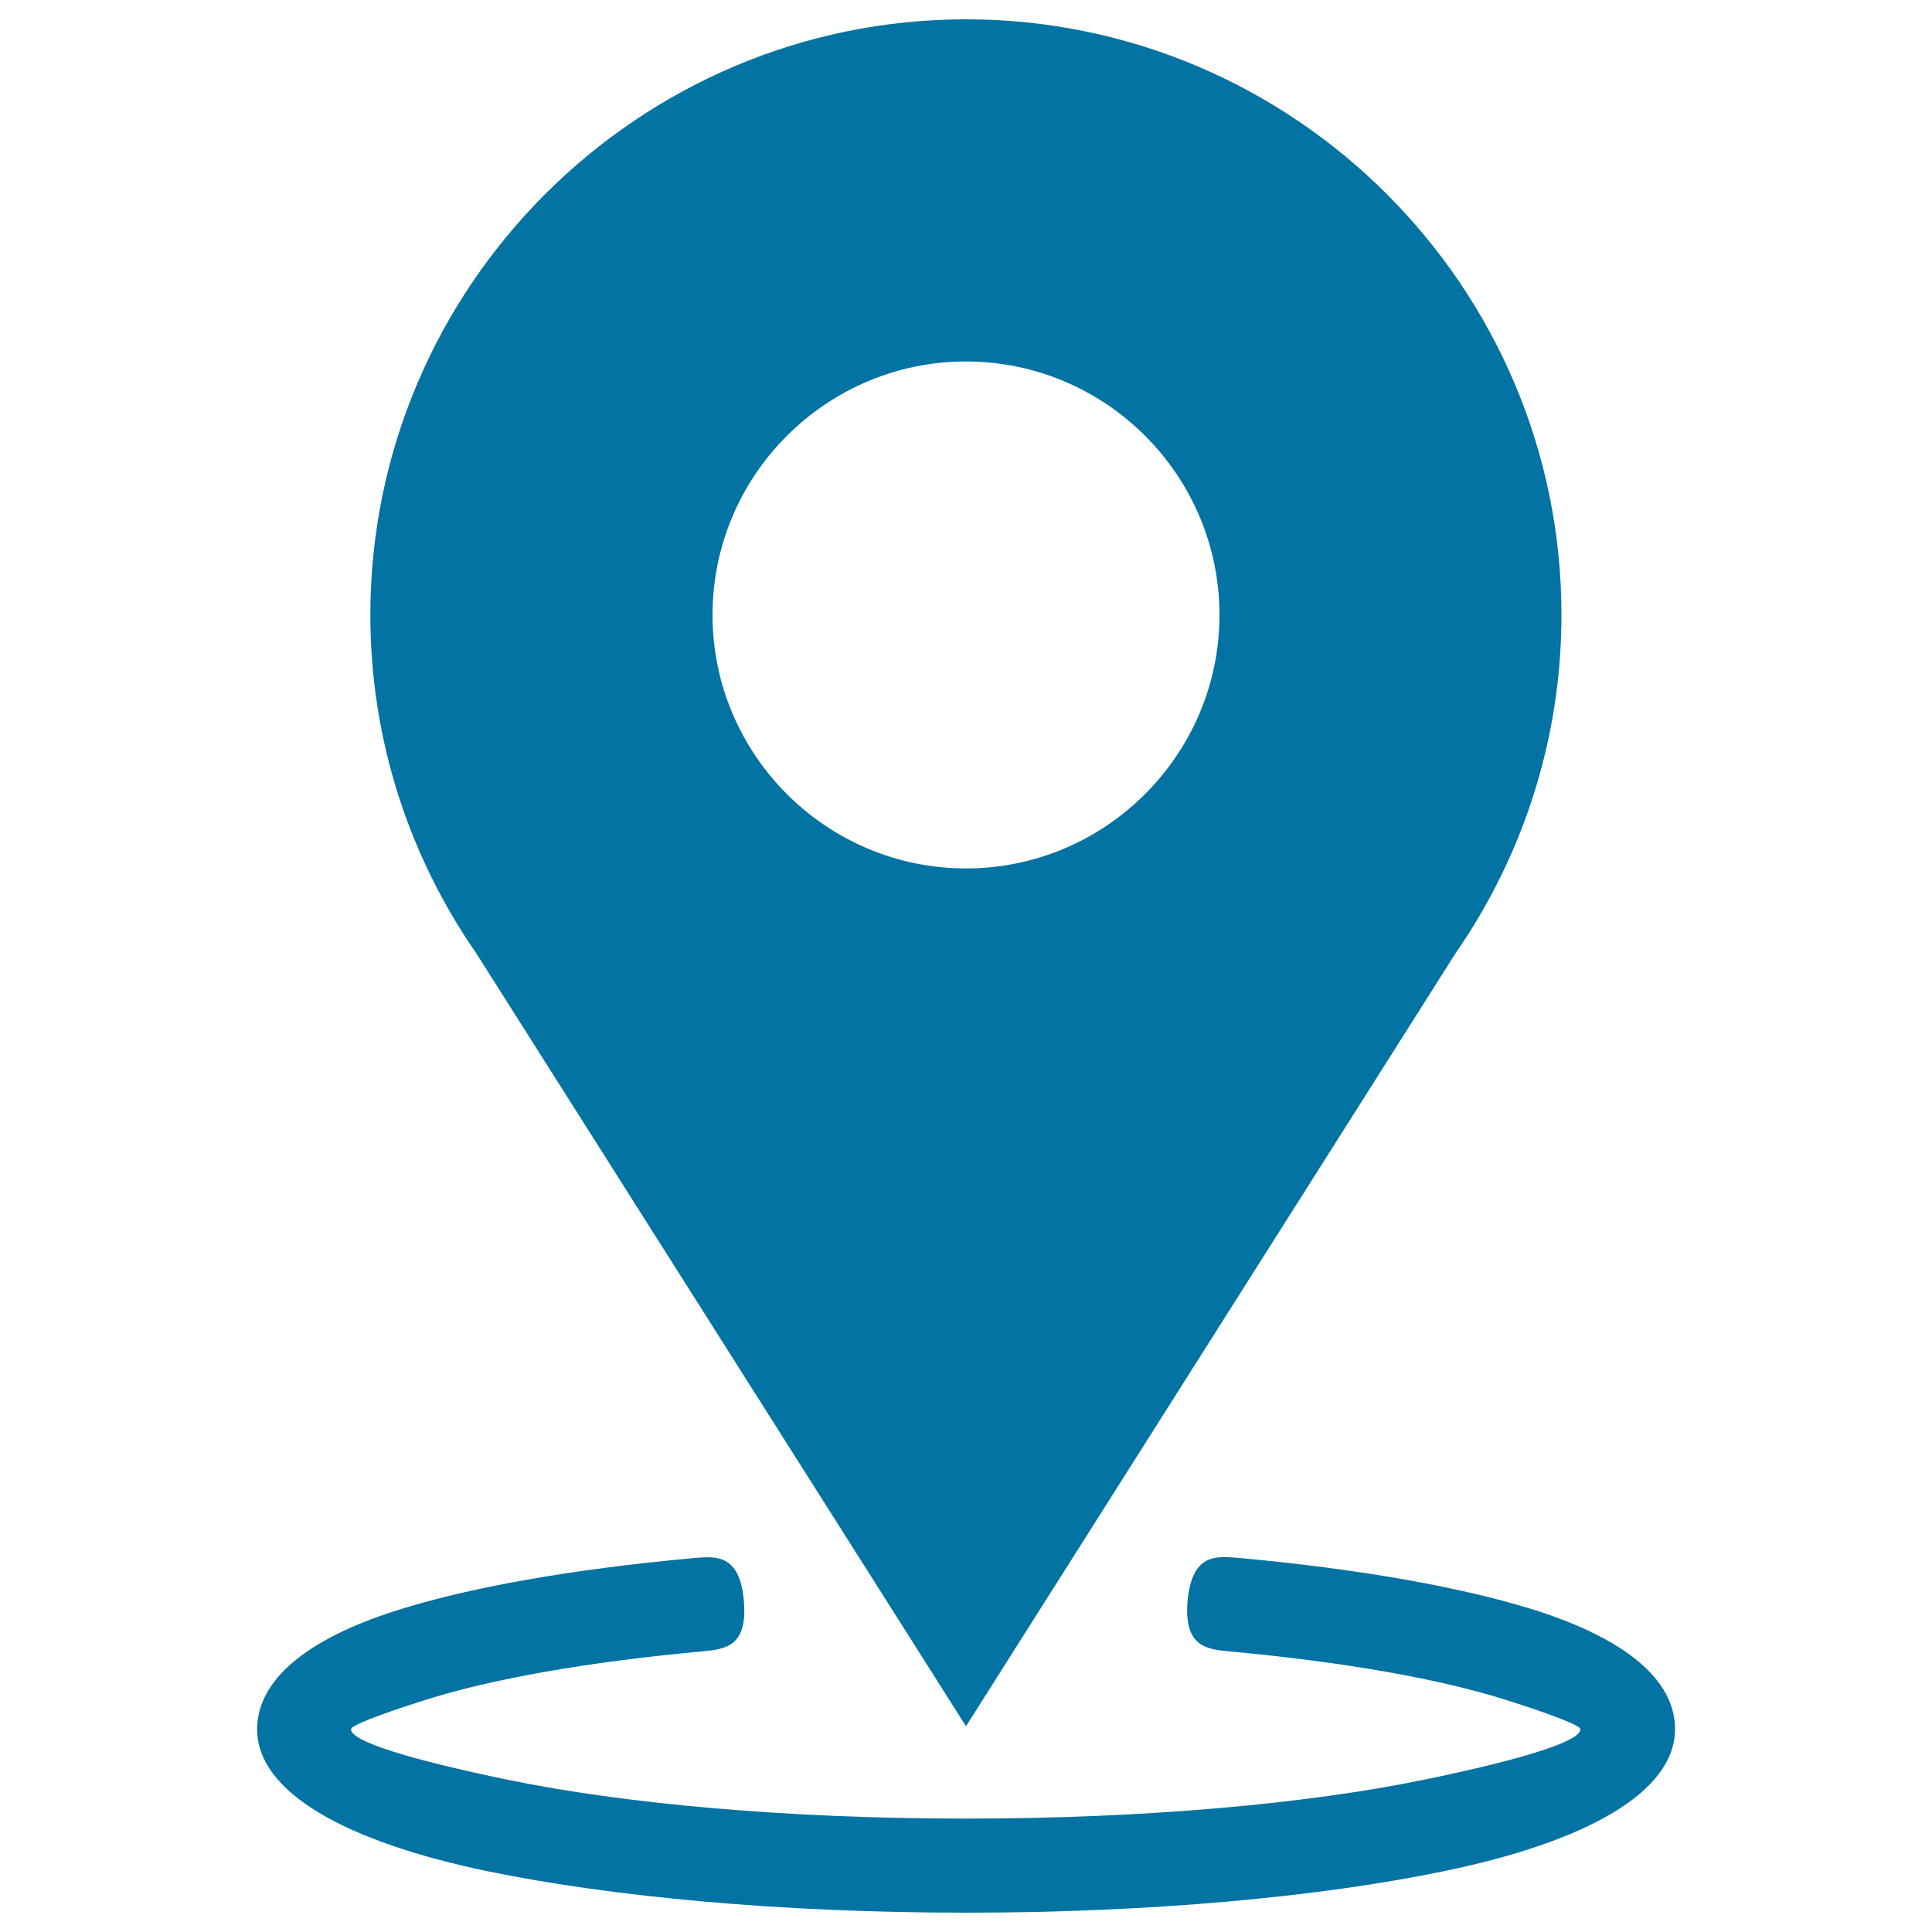
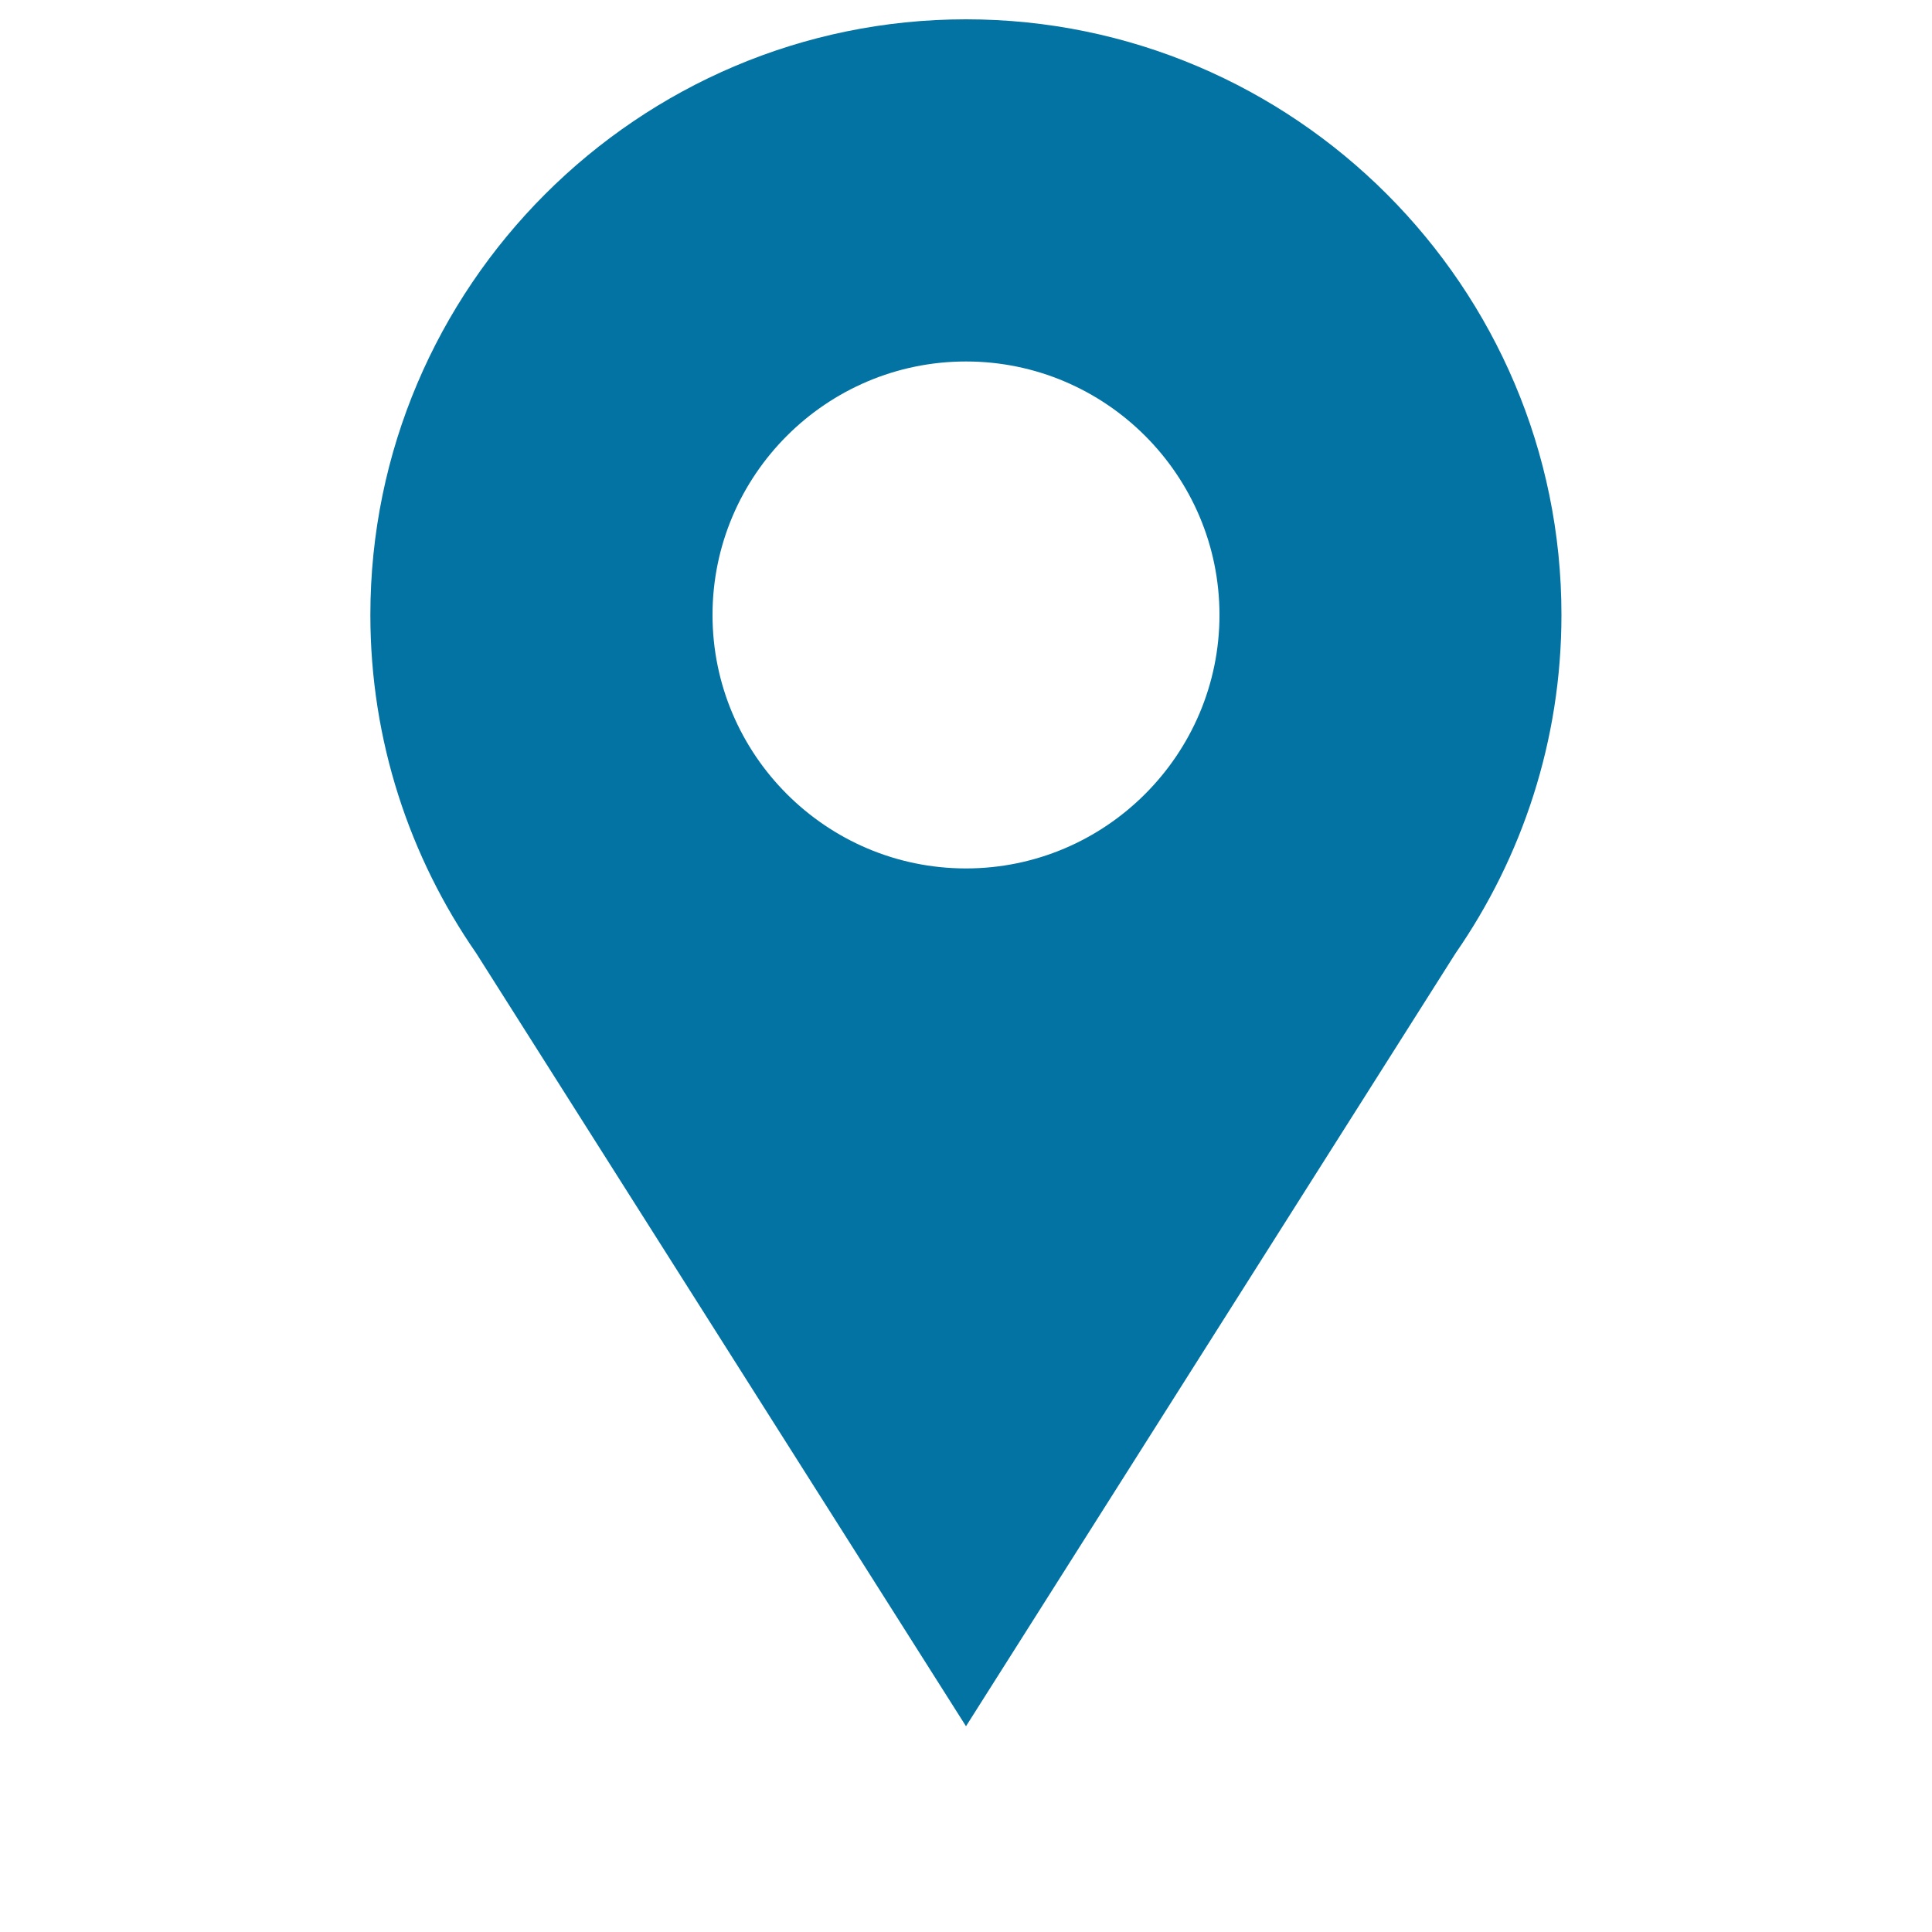
<svg xmlns="http://www.w3.org/2000/svg" viewBox="0 0 1000 1000" style="fill:#0273a2">
  <title>Nearby Stores SVG icons</title>
-   <path d="M641.4,806.4c63.6,5.8,116.3,15.4,153.1,27c46.3,14.7,72.5,35.8,72.5,61.6c0,32.6-46,58.4-120,73.6C683.1,981.8,595.7,990,500,990s-183.1-8.2-246.9-21.3c-74.1-15.3-120-41-120-73.6c0-25.8,26.2-47,72.4-61.6c36.8-11.7,89.5-21.2,153.1-27c12.1-1.1,24.2-2.2,26.4,21.9c2.2,24.2-9.9,25.3-22.1,26.4c-59.6,5.5-108.7,14.3-142.8,25.1c-24.5,7.8-38.4,13.2-38.4,15.2c0,6.3,31,15.7,81,26.1c60.3,12.4,144.2,20.1,237.2,20.1c92.9,0,176.8-7.7,237.1-20.1c50-10.3,81-19.8,81-26.1c0-2-13.9-7.4-38.4-15.2c-34.1-10.8-83.2-19.6-142.8-25.1c-12.1-1.1-24.2-2.2-22.1-26.4C617.1,804.2,629.2,805.3,641.4,806.4" />
  <path d="M500,10c-169.8,0-308.3,138.5-308.3,308.3c0,65,20.3,125.3,54.8,175.1L500,893.5l253.4-400.1c34.5-49.8,54.8-110.2,54.8-175.1C808.3,148.5,669.8,10,500,10z M500,449.5c-72.3,0-131.2-58.9-131.2-131.2c0-72.3,58.9-131.2,131.2-131.2c72.3,0,131.2,58.9,131.2,131.2C631.2,390.5,572.3,449.5,500,449.5z" />
</svg>